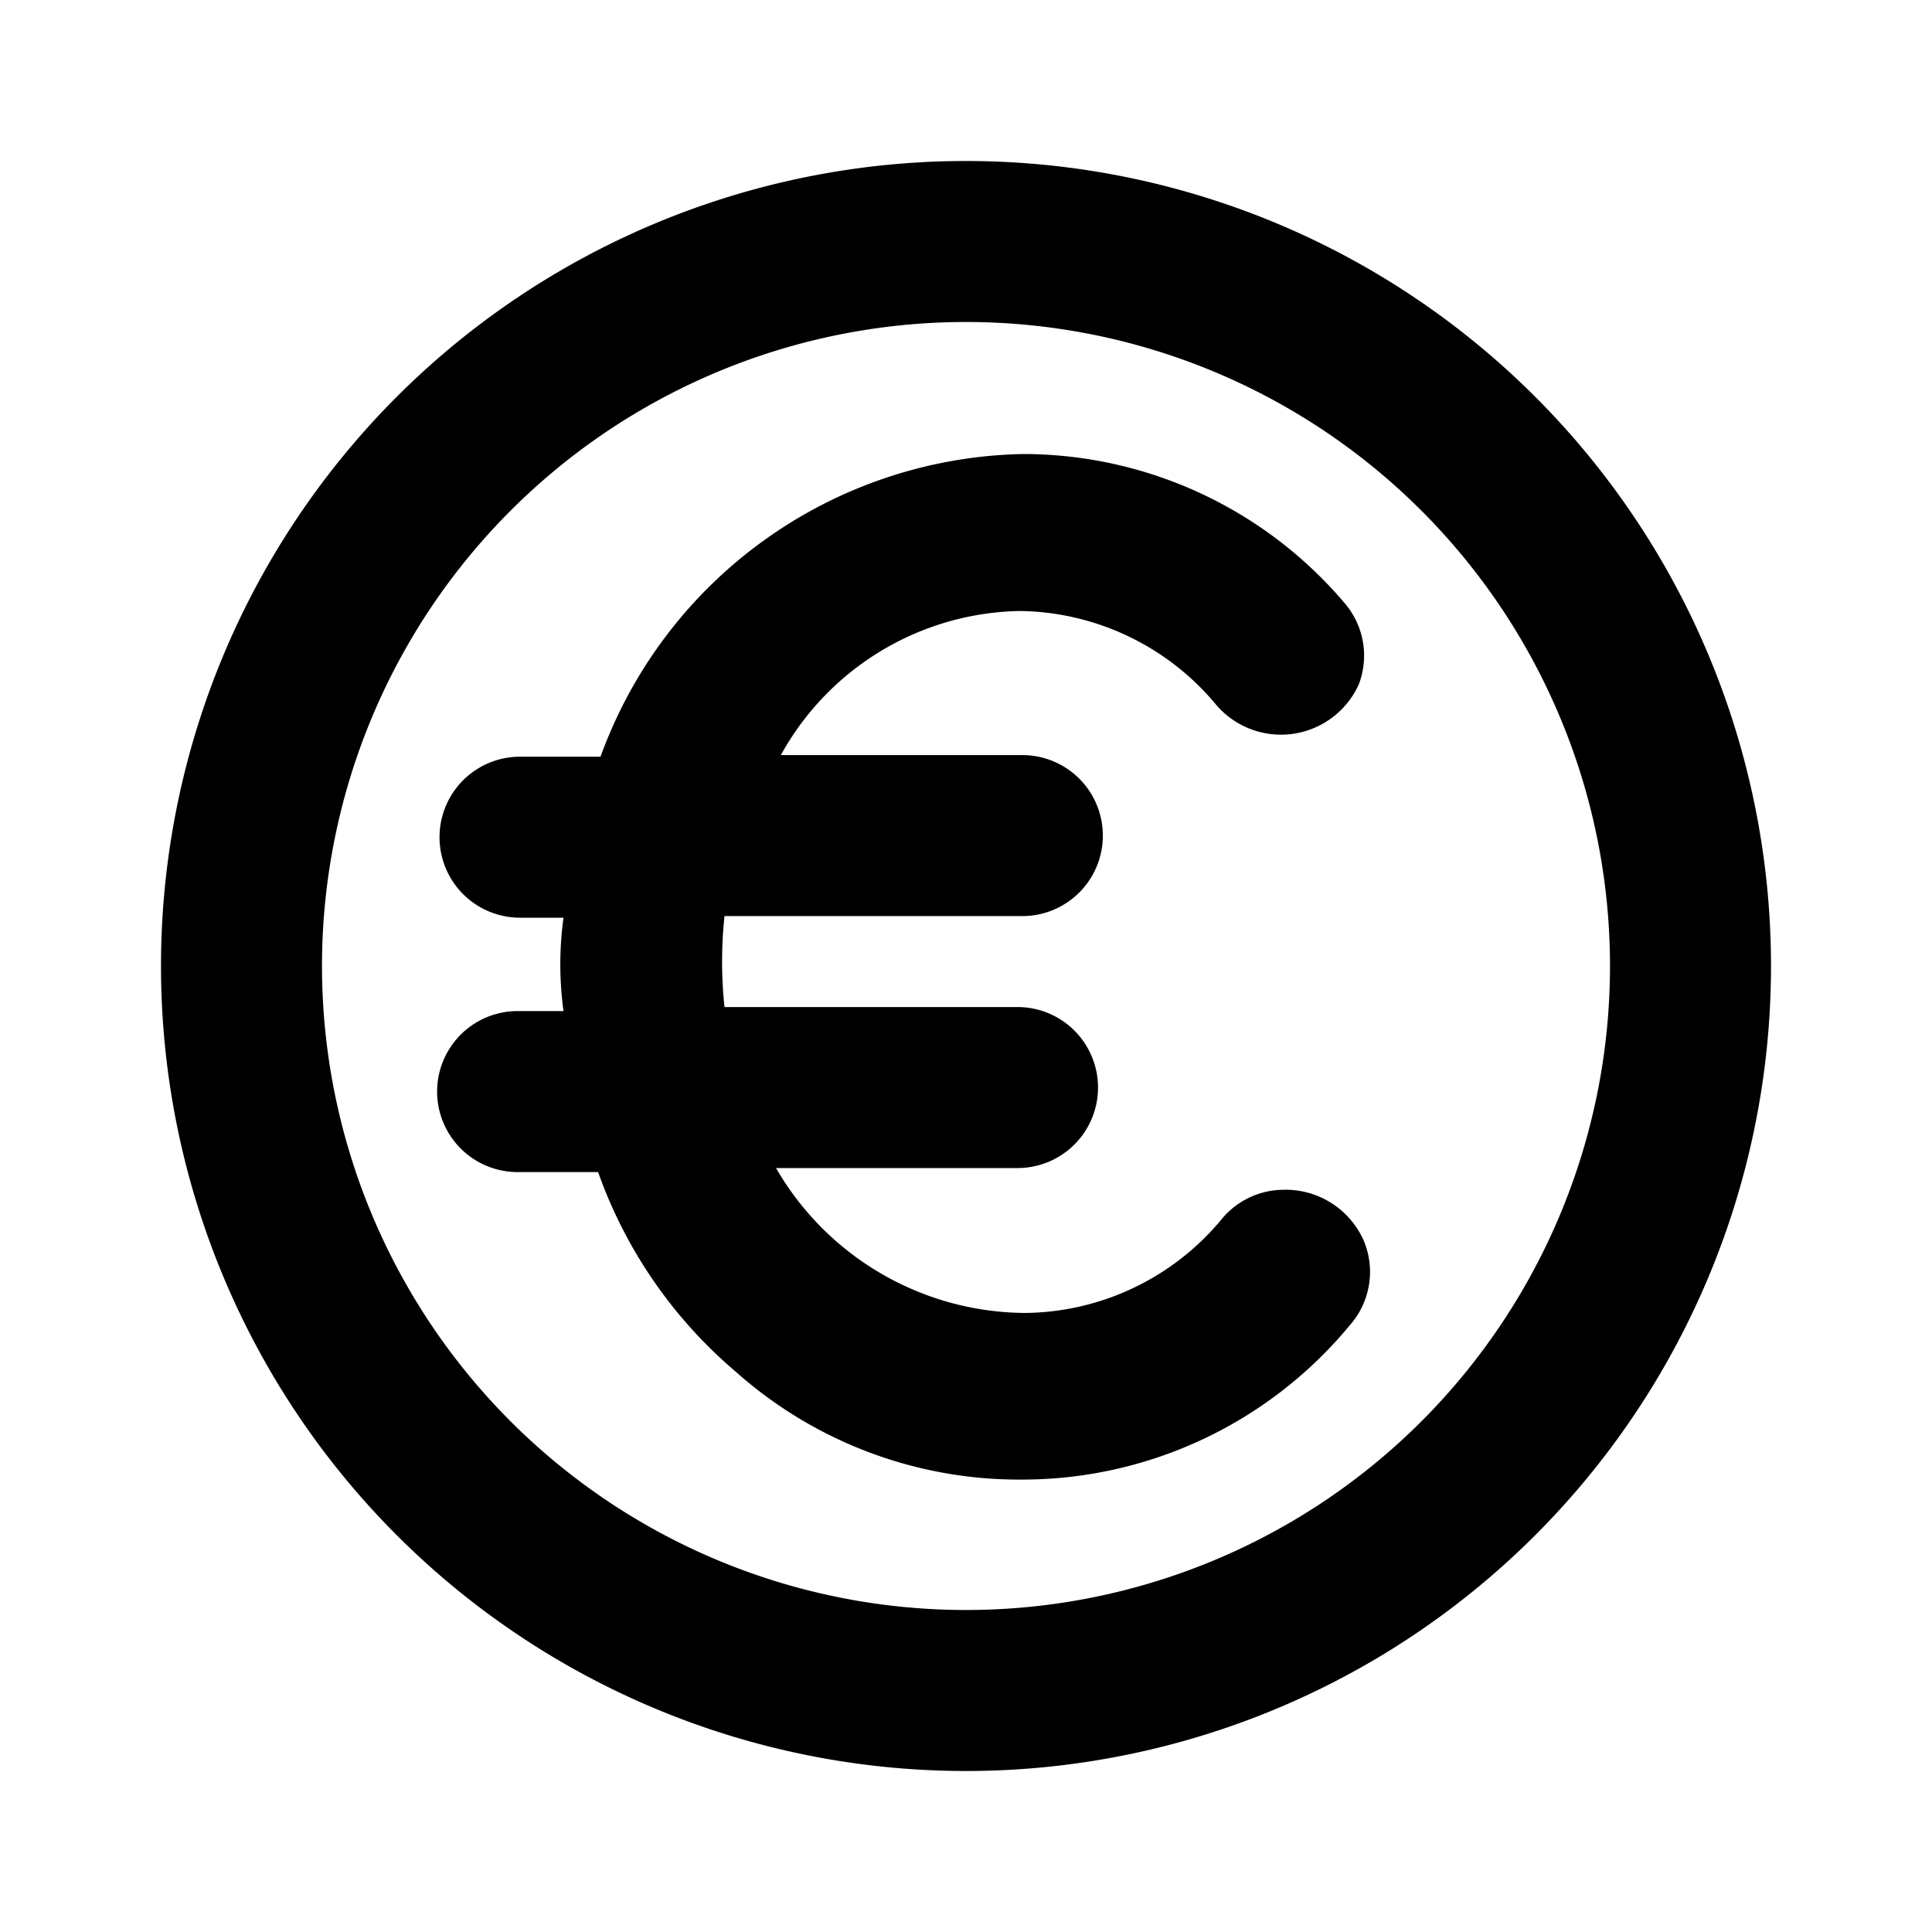
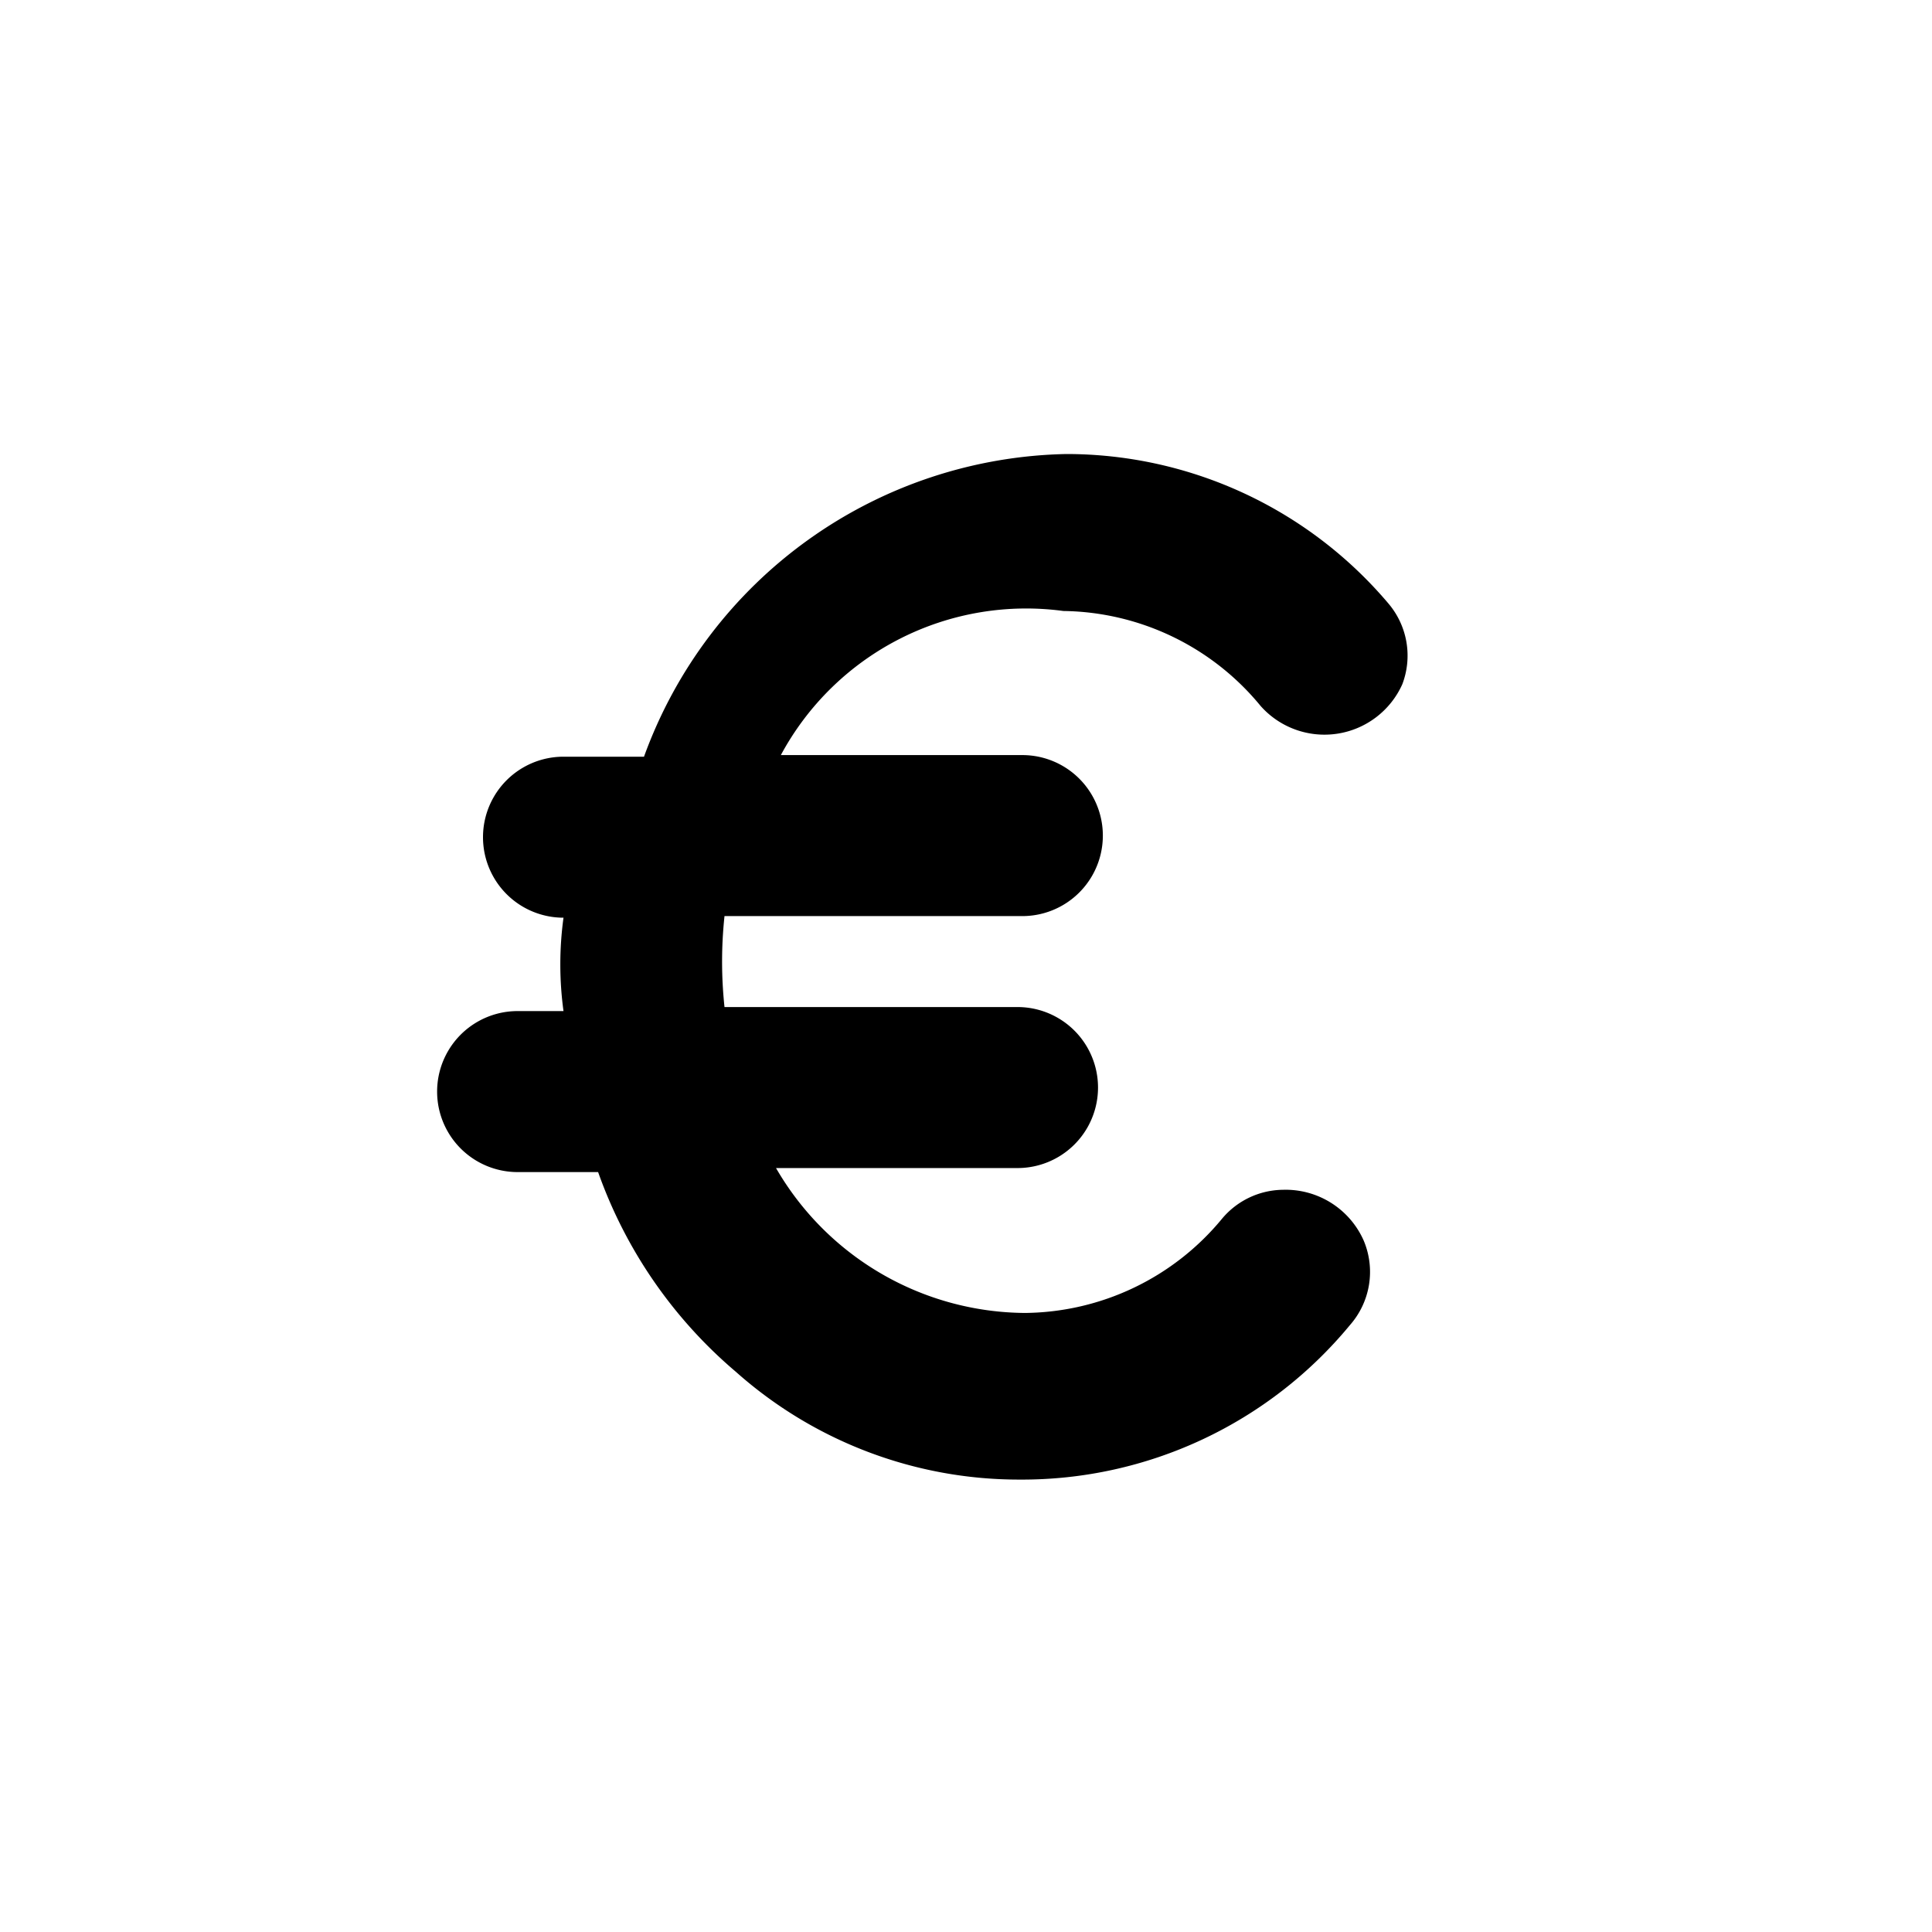
<svg xmlns="http://www.w3.org/2000/svg" width="24" height="24" viewBox="0 0 24 24">
-   <path d="M12 22a10 10 0 1 1 0-20 10 10 0 0 1 0 20Zm0-18a8 8 0 1 0 0 16 8 8 0 0 0 0-16Z" />
-   <path d="M12.67 18.38a5.29 5.29 0 0 1-3.53-1.34 5.78 5.78 0 0 1-1.71-2.48h-1a1 1 0 0 1 0-2H7a4.28 4.28 0 0 1 0-1.16h-.54a1 1 0 0 1 0-2h1a5.7 5.7 0 0 1 5.25-3.76 5.24 5.24 0 0 1 4 1.86 1 1 0 0 1 .17 1 1.06 1.06 0 0 1-1.76.27 3.22 3.22 0 0 0-2.45-1.18A3.46 3.46 0 0 0 9.7 9.38h3a1 1 0 0 1 0 2H9c-.04.38-.04.75 0 1.13h3.64a1 1 0 0 1 0 2h-3a3.6 3.6 0 0 0 3.09 1.8 3.21 3.21 0 0 0 2.45-1.17 1 1 0 0 1 .76-.36 1.06 1.06 0 0 1 1 .63 1 1 0 0 1-.17 1.05 5.28 5.28 0 0 1-4.1 1.92Z" />
+   <path d="M12.67 18.38a5.29 5.29 0 0 1-3.53-1.34 5.78 5.78 0 0 1-1.71-2.48h-1a1 1 0 0 1 0-2H7a4.28 4.28 0 0 1 0-1.16a1 1 0 0 1 0-2h1a5.7 5.7 0 0 1 5.25-3.76 5.24 5.24 0 0 1 4 1.86 1 1 0 0 1 .17 1 1.06 1.06 0 0 1-1.76.27 3.22 3.22 0 0 0-2.45-1.18A3.46 3.46 0 0 0 9.7 9.38h3a1 1 0 0 1 0 2H9c-.04.38-.04.75 0 1.13h3.64a1 1 0 0 1 0 2h-3a3.6 3.6 0 0 0 3.09 1.8 3.21 3.21 0 0 0 2.45-1.17 1 1 0 0 1 .76-.36 1.06 1.06 0 0 1 1 .63 1 1 0 0 1-.17 1.05 5.28 5.28 0 0 1-4.1 1.92Z" />
</svg>